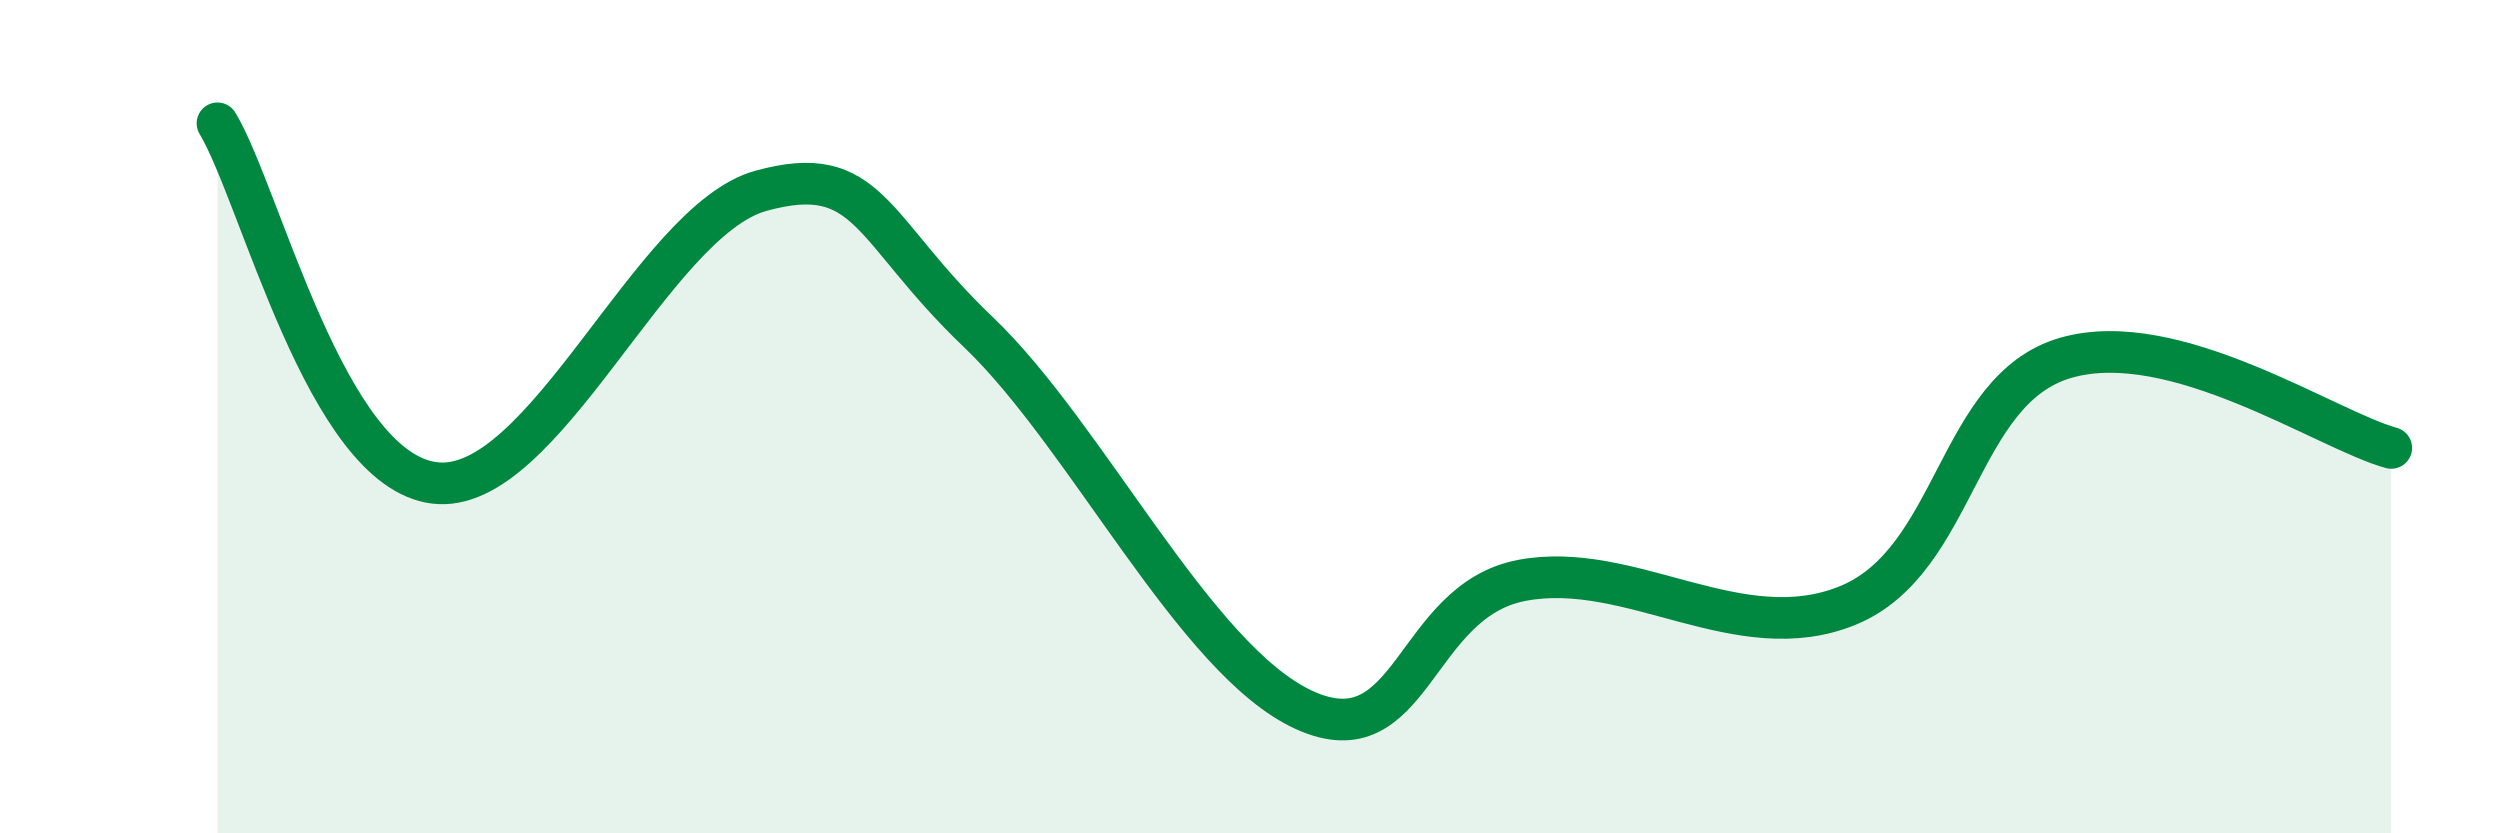
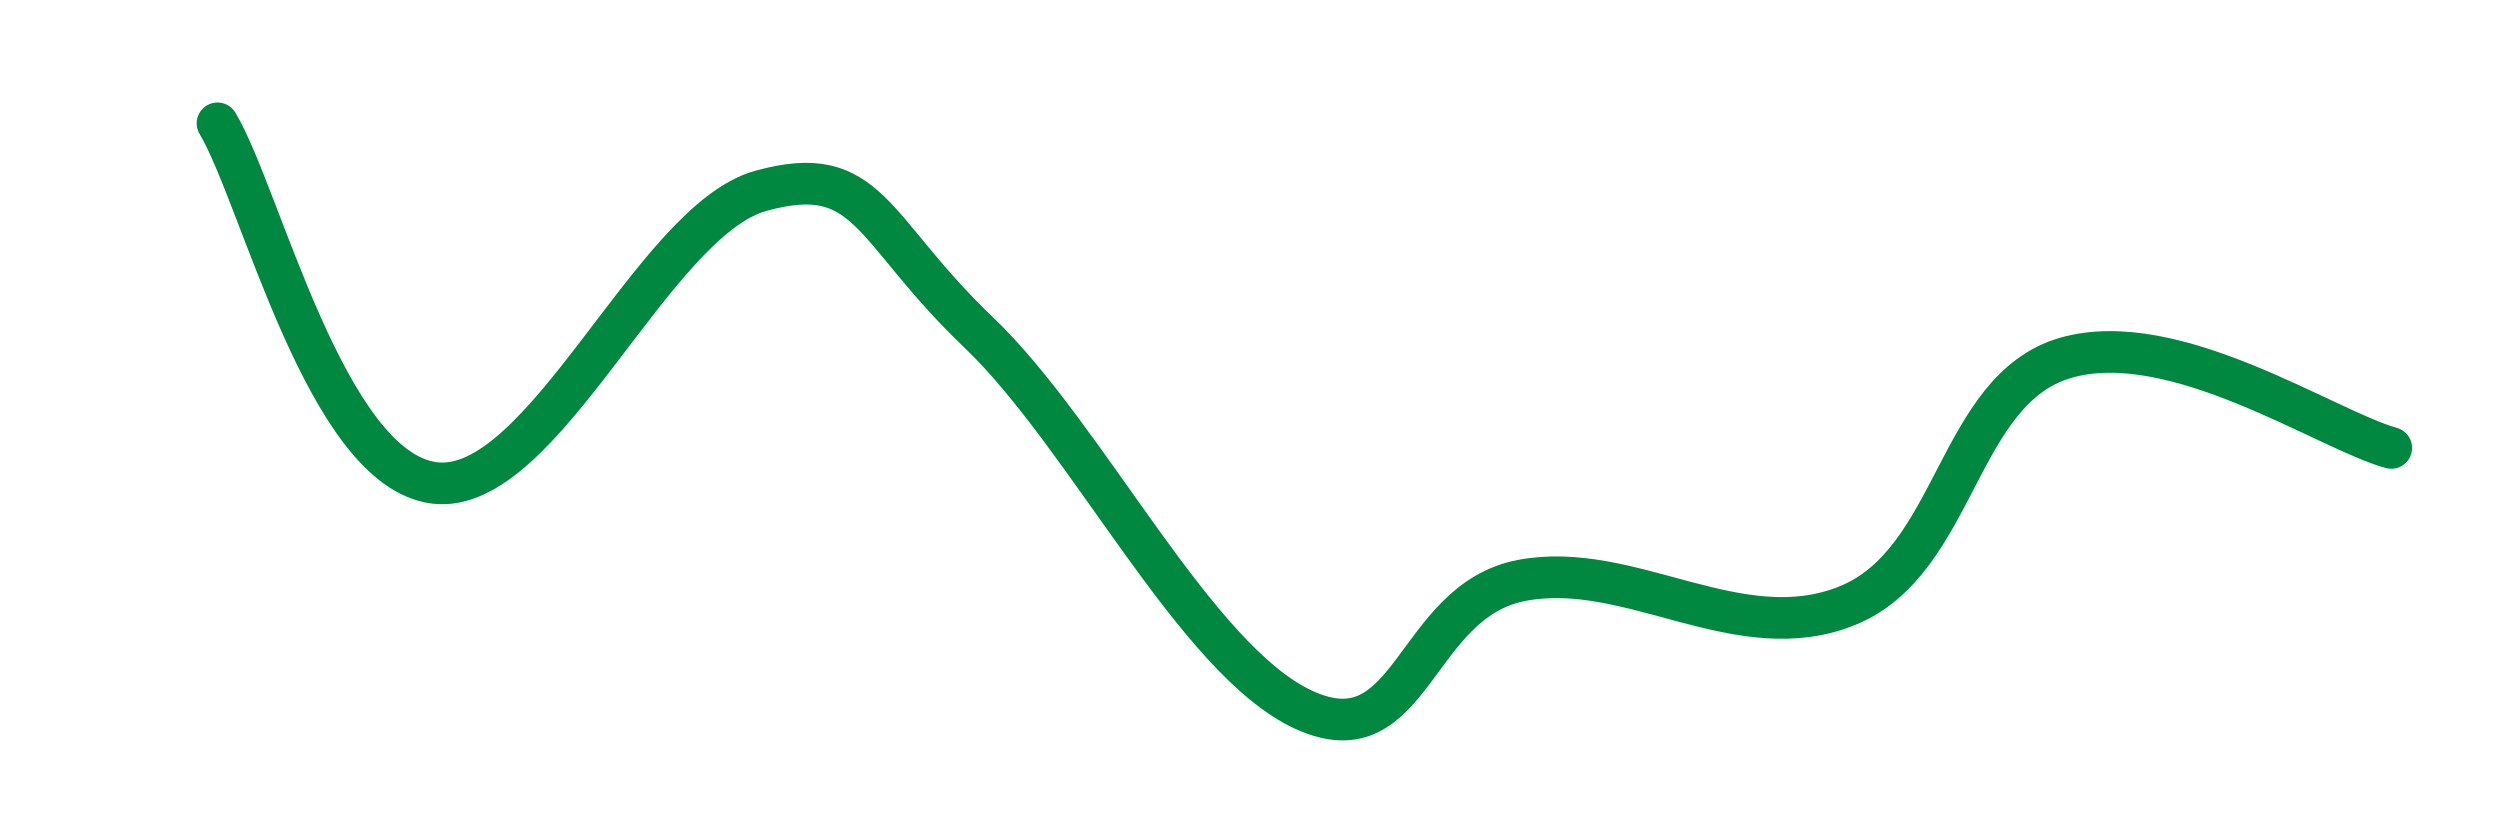
<svg xmlns="http://www.w3.org/2000/svg" width="60" height="20" viewBox="0 0 60 20">
-   <path d="M 5.22,2.96 C 6.26,4.69 7.82,11.27 10.43,11.59 C 13.04,11.91 15.65,5.3 18.26,4.58 C 20.87,3.86 20.87,5.48 23.48,7.97 C 26.09,10.46 28.69,15.85 31.3,17.04 C 33.91,18.23 33.91,14.43 36.52,13.93 C 39.13,13.43 41.74,15.6 44.35,14.53 C 46.96,13.46 46.96,9.35 49.57,8.59 C 52.18,7.83 55.83,10.32 57.39,10.75L57.39 20L5.22 20Z" fill="#008740" opacity="0.1" stroke-linecap="round" stroke-linejoin="round" />
  <path d="M 5.22,2.96 C 6.26,4.69 7.82,11.27 10.43,11.59 C 13.04,11.91 15.65,5.3 18.26,4.58 C 20.87,3.86 20.87,5.48 23.48,7.97 C 26.09,10.46 28.69,15.85 31.3,17.04 C 33.91,18.23 33.91,14.43 36.52,13.93 C 39.13,13.43 41.74,15.6 44.35,14.53 C 46.96,13.46 46.96,9.35 49.57,8.59 C 52.18,7.83 55.83,10.32 57.39,10.75" stroke="#008740" stroke-width="1" fill="none" stroke-linecap="round" stroke-linejoin="round" />
</svg>